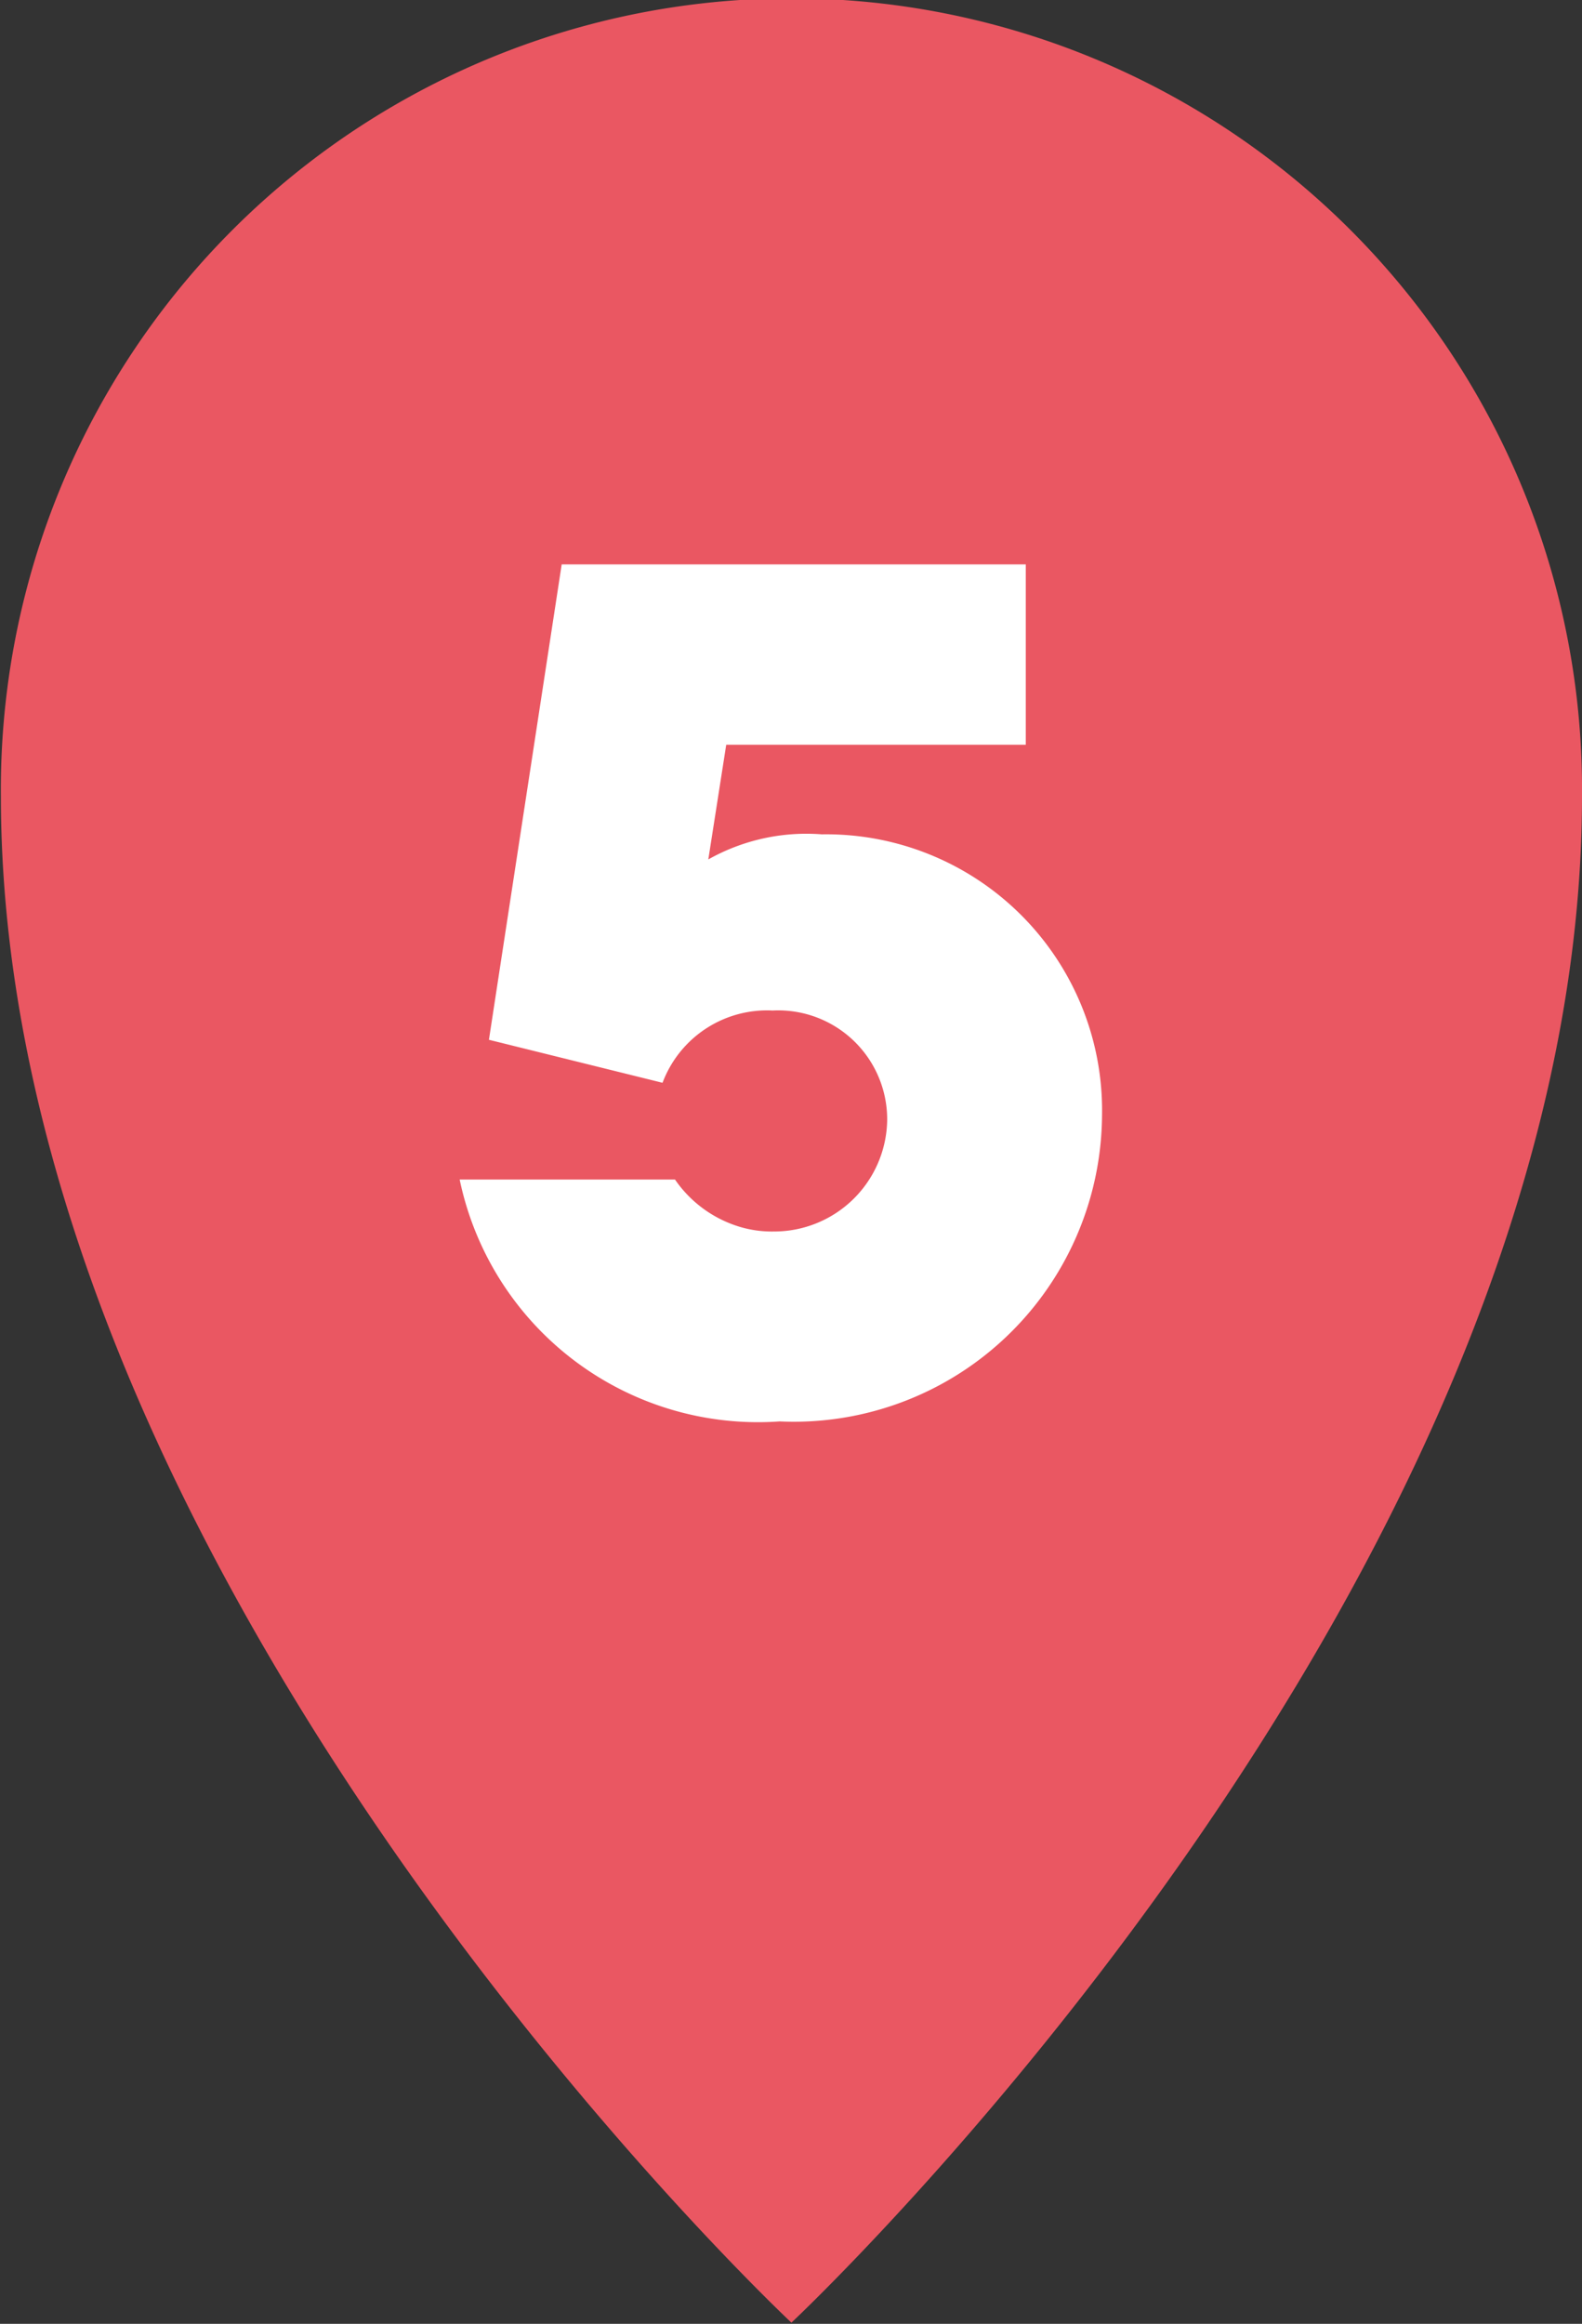
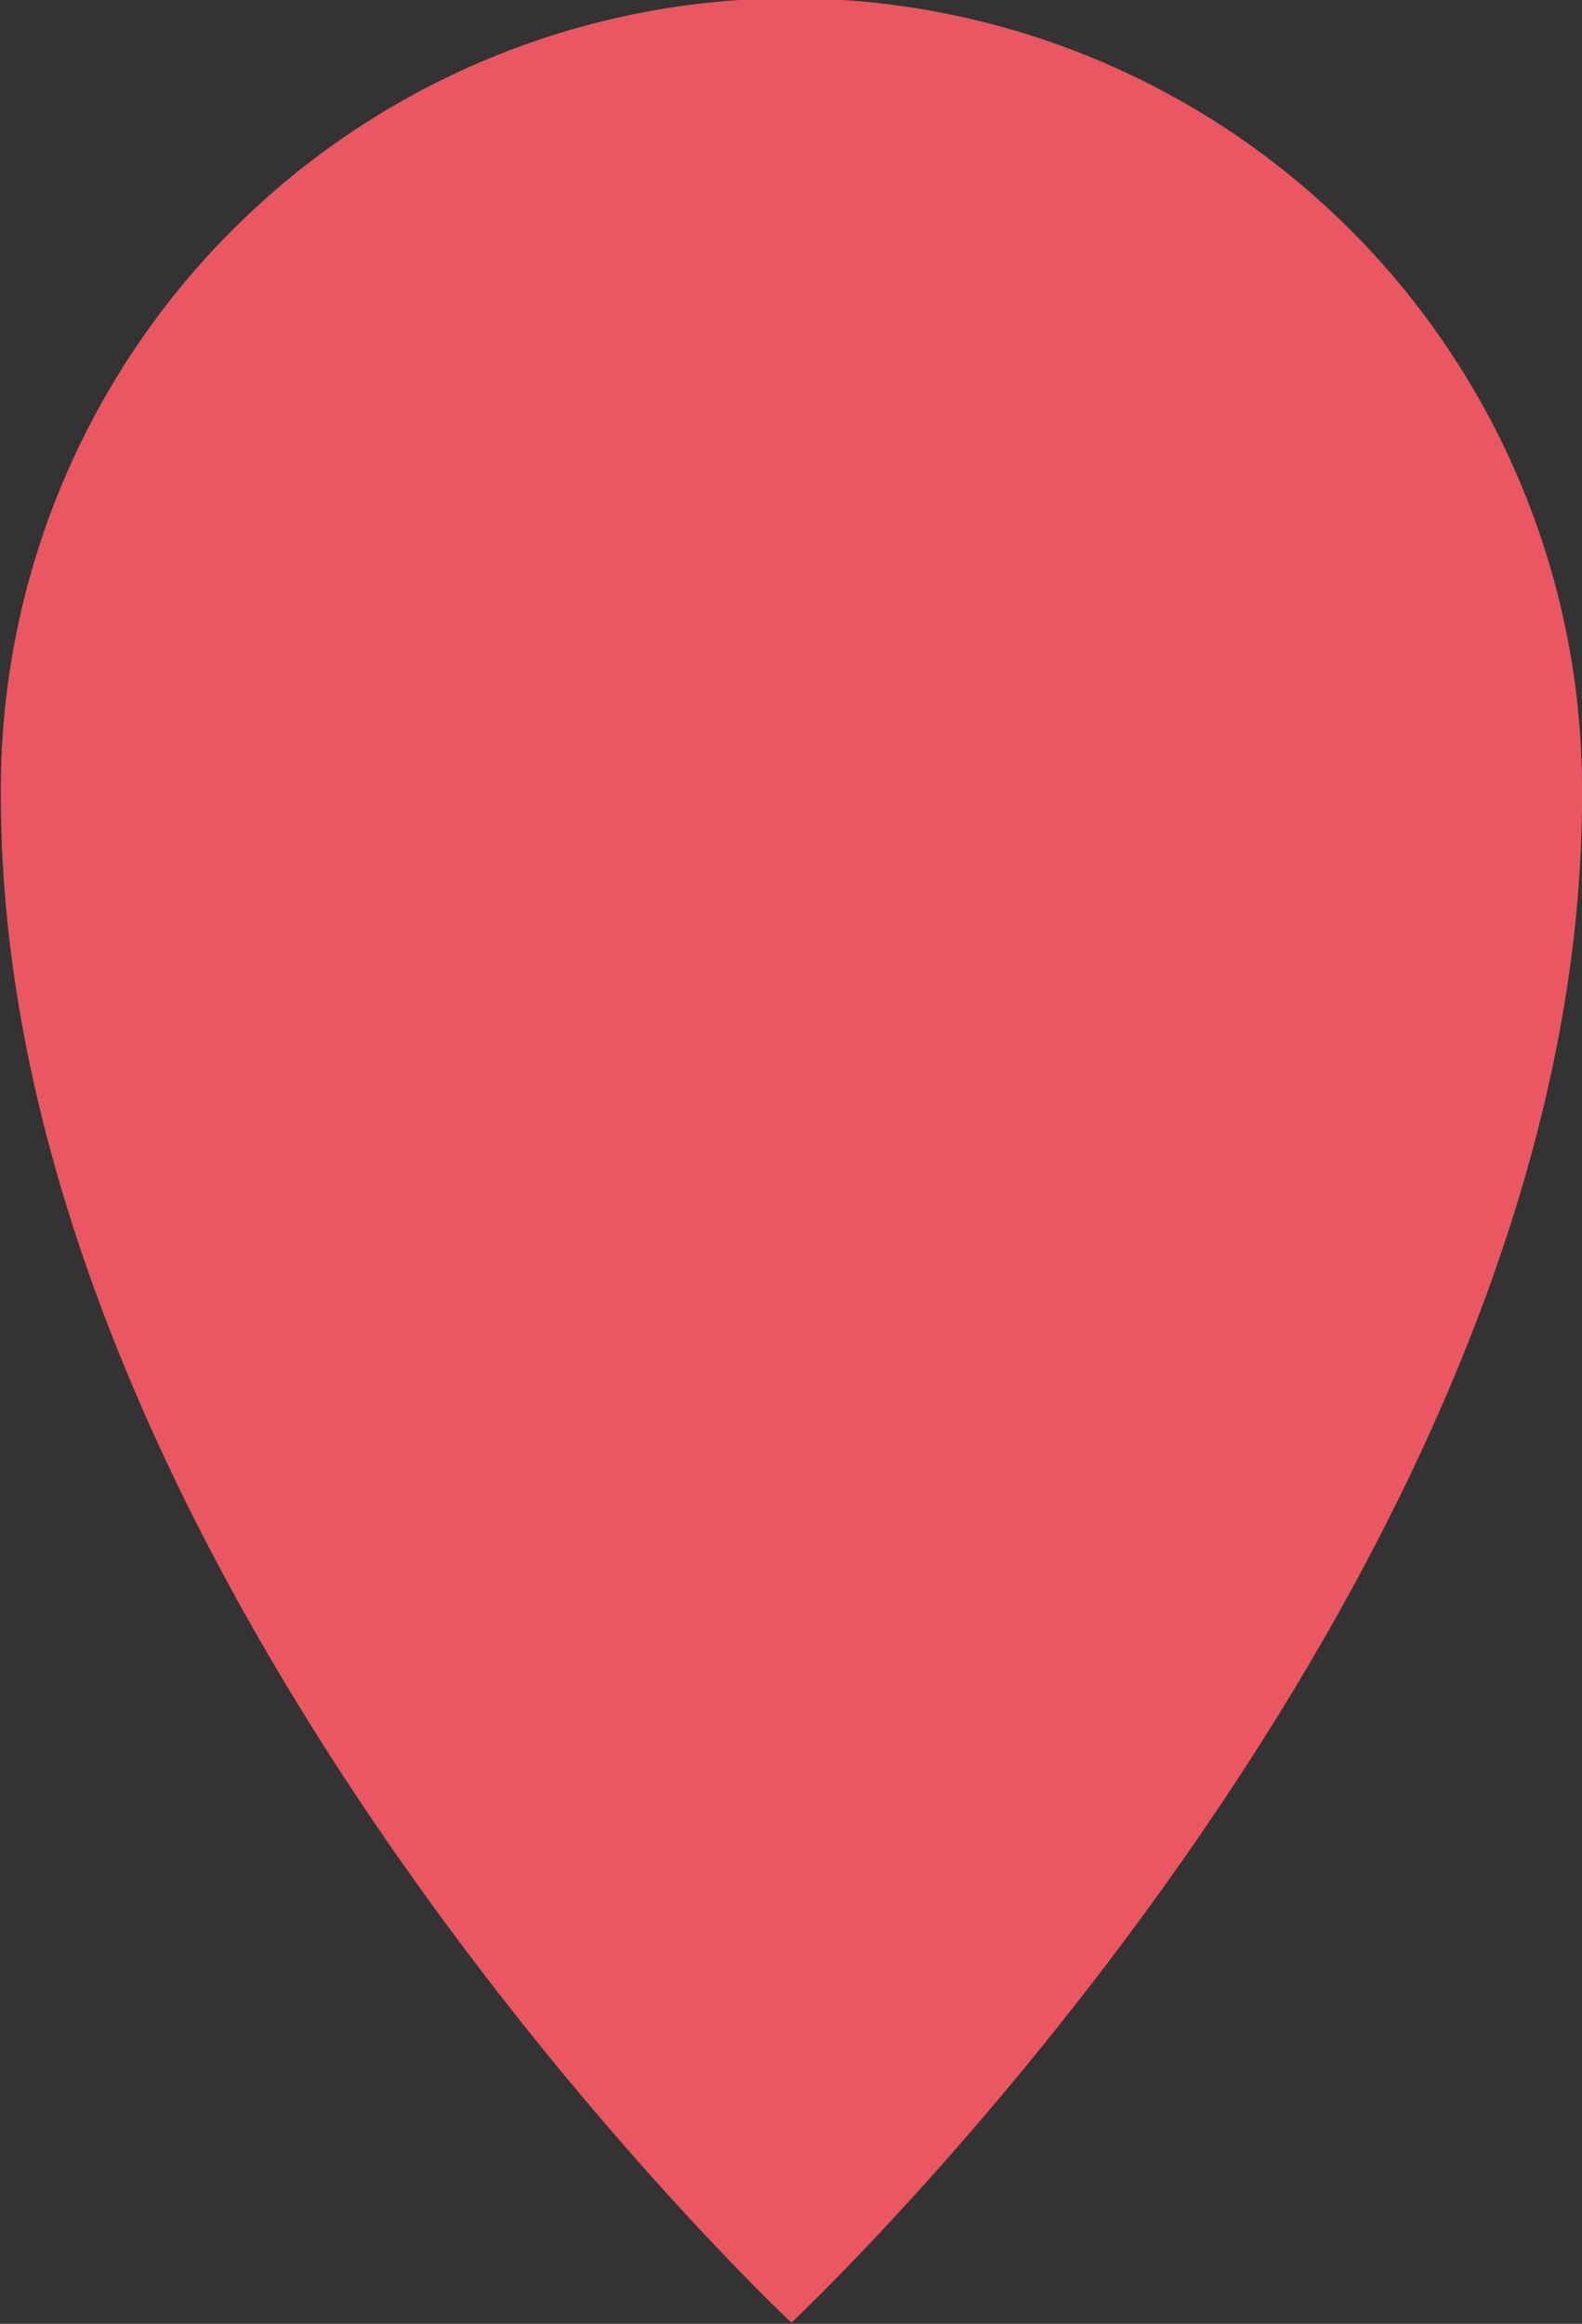
<svg xmlns="http://www.w3.org/2000/svg" id="motohakone_spot01_icon.svg" width="26.5" height="38.91" viewBox="0 0 26.5 38.91">
  <rect x="0" y="0" width="26.5" height="38.91" fill="#333333" stroke="none" />
  <defs>
    <style>
      .cls-1 {
        fill: #ea5762;
      }

      .cls-1, .cls-2 {
        fill-rule: evenodd;
      }

      .cls-2 {
        fill: #fff;
      }
    </style>
  </defs>
  <path id="シェイプ_1" data-name="シェイプ 1" class="cls-1" d="M730,4980.55c0,13.17-13.243,25.56-13.243,25.56s-13.242-12.39-13.242-25.56A13.243,13.243,0,1,1,730,4980.55Z" transform="translate(-703.5 -4967.22)" />
-   <path id="_5" data-name="5" class="cls-2" d="M711.69,4984.63l2.908,0.72a1.87,1.87,0,0,1,1.844-1.21,1.825,1.825,0,0,1,1.919,1.84,1.894,1.894,0,0,1-1.9,1.86,1.869,1.869,0,0,1-.666-0.11,2.022,2.022,0,0,1-.988-0.76H711.2a5.105,5.105,0,0,0,5.36,4.05,5.163,5.163,0,0,0,5.4-5.12,4.623,4.623,0,0,0-4.695-4.71,3.35,3.35,0,0,0-1.9.42l0.3-1.92h5.018v-3.02h-7.774Z" transform="translate(-703.5 -4967.22)" />
</svg>